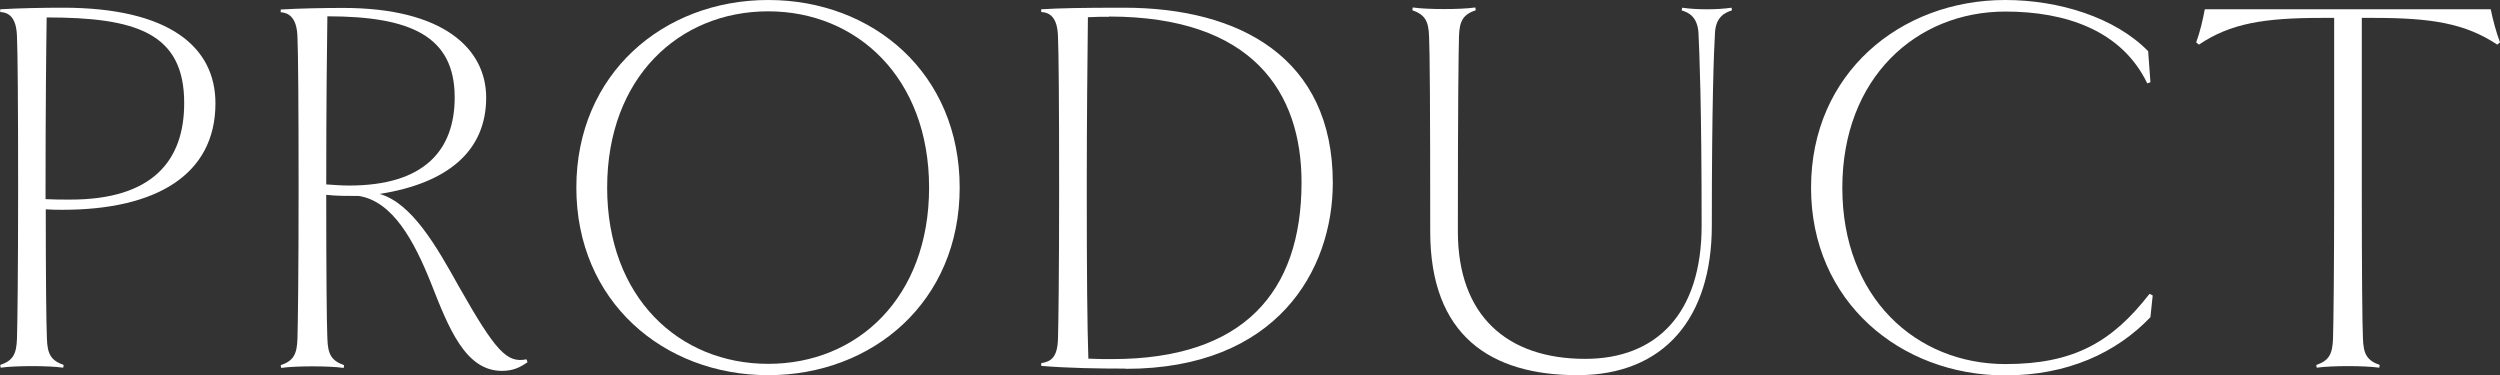
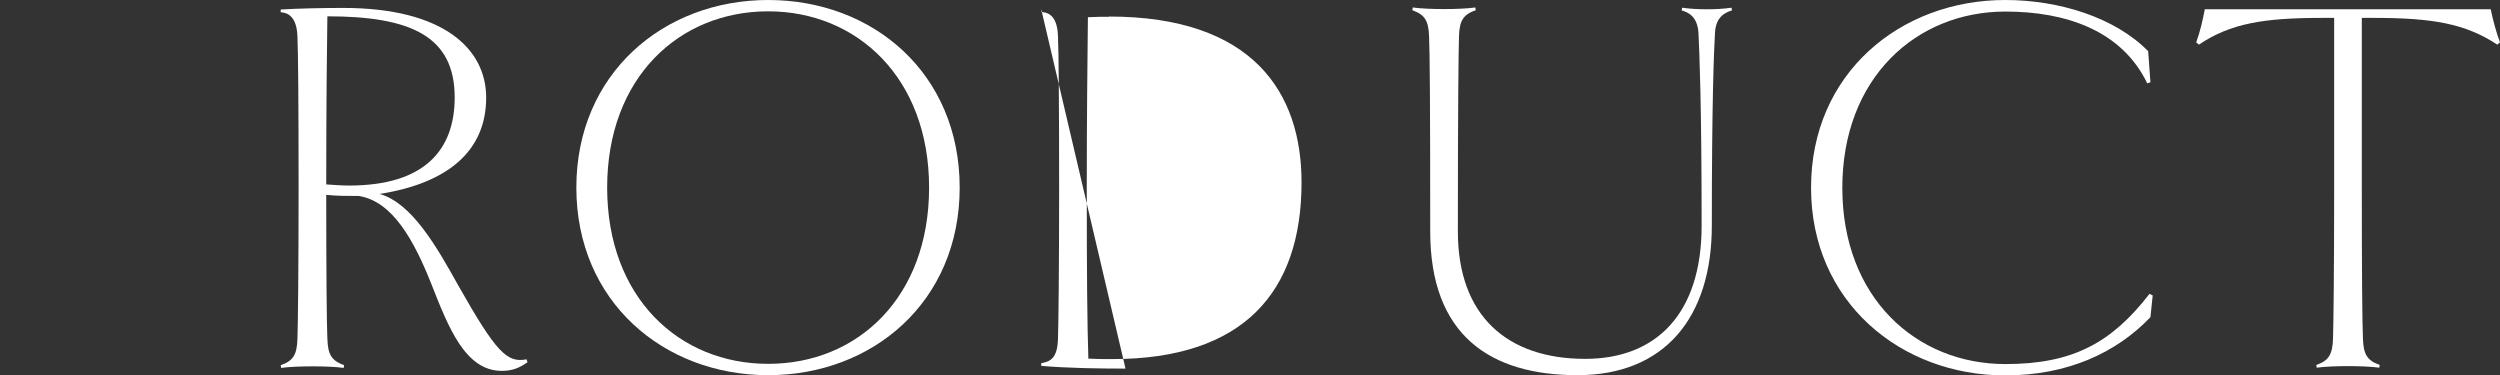
<svg xmlns="http://www.w3.org/2000/svg" id="_レイヤー_2" data-name="レイヤー 2" width="110.35" height="16.56" viewBox="0 0 110.35 16.56">
  <rect x="0" y="0" width="110.35" height="16.56" fill="#333333" stroke="none" />
  <defs>
    <style>
      .cls-1 {
        fill: #fff;
        stroke-width: 0px;
      }
    </style>
  </defs>
  <g id="_レイヤー_6" data-name="レイヤー 6">
    <g>
-       <path class="cls-1" d="M2.76,9.26c-.24,0-.43,0-.74-.02,0,2.76.02,5.04.05,5.69.02.72.19.98.74,1.18l-.02.12c-.34-.05-.89-.07-1.37-.07s-1.06.02-1.39.07l-.02-.12c.55-.19.72-.46.74-1.18.02-.65.05-2.93.05-6.65s-.02-6-.05-6.65c-.02-.89-.38-1.08-.74-1.1v-.12c.82-.05,1.9-.07,2.76-.07,4.73,0,6.74,1.75,6.74,4.22,0,3.17-2.64,4.7-6.74,4.7ZM2.06.77c-.02,1.34-.05,3.79-.05,8.02.36.02.72.02,1.1.02,3.6,0,5.02-1.7,5.02-4.25C8.14,1.44,5.98.77,2.06.77Z" />
      <path class="cls-1" d="M23.28,15.99c-.34.24-.65.38-1.13.38-1.61,0-2.35-1.9-3.12-3.86-.74-1.85-1.68-3.62-3.19-3.86-.53,0-.98,0-1.44-.05,0,3.41.02,5.69.05,6.34.02.72.19.98.74,1.18l-.02.12c-.34-.05-.89-.07-1.37-.07s-1.06.02-1.39.07l-.02-.12c.55-.19.72-.46.74-1.18.02-.65.05-2.93.05-6.65s-.02-6-.05-6.65c-.02-.89-.41-1.08-.74-1.1v-.12c.82-.05,1.9-.07,2.76-.07,4.42,0,6.31,1.8,6.31,3.96,0,2.33-1.66,3.77-4.7,4.25,1.42.41,2.5,2.3,3.48,4.06,1.66,2.93,2.14,3.41,3,3.24l.05.14ZM14.4,8.14c.31.02.65.05,1.01.05,3.34,0,4.66-1.58,4.66-3.89,0-2.71-1.95-3.58-5.62-3.58-.02,1.42-.05,3.84-.05,7.42Z" />
      <path class="cls-1" d="M33.91,16.56c-4.63,0-8.47-3.26-8.47-8.28S29.28,0,33.91,0s8.45,3.24,8.45,8.28-3.84,8.28-8.45,8.28ZM33.91.5c-3.94,0-7.11,2.93-7.11,7.78s3.17,7.78,7.11,7.78,7.1-2.93,7.1-7.78-3.19-7.78-7.1-7.78Z" />
-       <path class="cls-1" d="M49.68,16.27c-1.22,0-2.5-.02-3.72-.12v-.12c.41-.07.72-.22.74-1.1.02-.65.05-2.93.05-6.65s-.02-6-.05-6.65c-.02-.89-.38-1.08-.74-1.1v-.12c.82-.05,1.75-.07,3.65-.07,5.11,0,9.22,2.21,9.22,7.73,0,3.84-2.45,8.21-9.14,8.21ZM48.96.74c-.31,0-.58,0-.94.02-.02,1.8-.05,4.58-.05,7.51,0,3.91.02,6,.07,7.56.34.02.7.02,1.06.02,5.76,0,8.35-2.93,8.35-7.8,0-3.96-2.14-7.32-8.5-7.32Z" />
+       <path class="cls-1" d="M49.68,16.27c-1.22,0-2.5-.02-3.72-.12v-.12c.41-.07.72-.22.74-1.1.02-.65.05-2.93.05-6.65s-.02-6-.05-6.65c-.02-.89-.38-1.08-.74-1.1v-.12ZM48.96.74c-.31,0-.58,0-.94.02-.02,1.8-.05,4.58-.05,7.51,0,3.91.02,6,.07,7.56.34.02.7.02,1.06.02,5.76,0,8.35-2.93,8.35-7.8,0-3.96-2.14-7.32-8.5-7.32Z" />
      <path class="cls-1" d="M76.44.46c-.31.1-.7.29-.74.98-.05.84-.14,3.1-.14,8.52,0,4.06-2.09,6.6-5.93,6.6s-6.5-1.75-6.5-6.34c0-5.66-.02-7.94-.05-8.59-.02-.72-.19-.98-.74-1.18l.02-.12c.34.05.91.07,1.39.07s1.03-.02,1.37-.07l.02.12c-.55.19-.72.46-.74,1.15-.02.67-.05,2.95-.05,8.62,0,3.72,2.18,5.62,5.62,5.62,3.12,0,5.14-1.97,5.14-5.88,0-5.42-.1-7.68-.14-8.52-.05-.7-.43-.89-.74-.98l.02-.12c.34.05.72.07,1.1.07.36,0,.74-.02,1.08-.07l.02.12Z" />
      <path class="cls-1" d="M79.94,8.28c0-5.04,3.94-8.28,8.57-8.28,2.38,0,4.85.77,6.31,2.26l.1,1.37-.14.05c-1.13-2.35-3.62-3.17-6.26-3.17-3.94,0-7.2,2.93-7.2,7.78s3.26,7.78,7.2,7.78c3,0,4.7-.96,6.36-3.1l.14.07-.1.96c-1.51,1.58-3.67,2.57-6.41,2.57-4.63,0-8.57-3.26-8.57-8.28Z" />
      <path class="cls-1" d="M110.23,1.97c-1.42-.94-2.9-1.18-5.45-1.18h-.53v7.49c0,3.72.02,6,.05,6.65.02.72.19.98.74,1.18l-.02.12c-.34-.05-.89-.07-1.39-.07-.46,0-1.03.02-1.37.07l-.02-.12c.55-.19.72-.46.74-1.18.02-.65.05-2.93.05-6.65V.79h-.55c-2.54,0-4.03.24-5.42,1.18l-.12-.1c.17-.46.29-.98.38-1.46h12.62c.1.48.24,1.01.41,1.46l-.12.1Z" />
    </g>
  </g>
</svg>